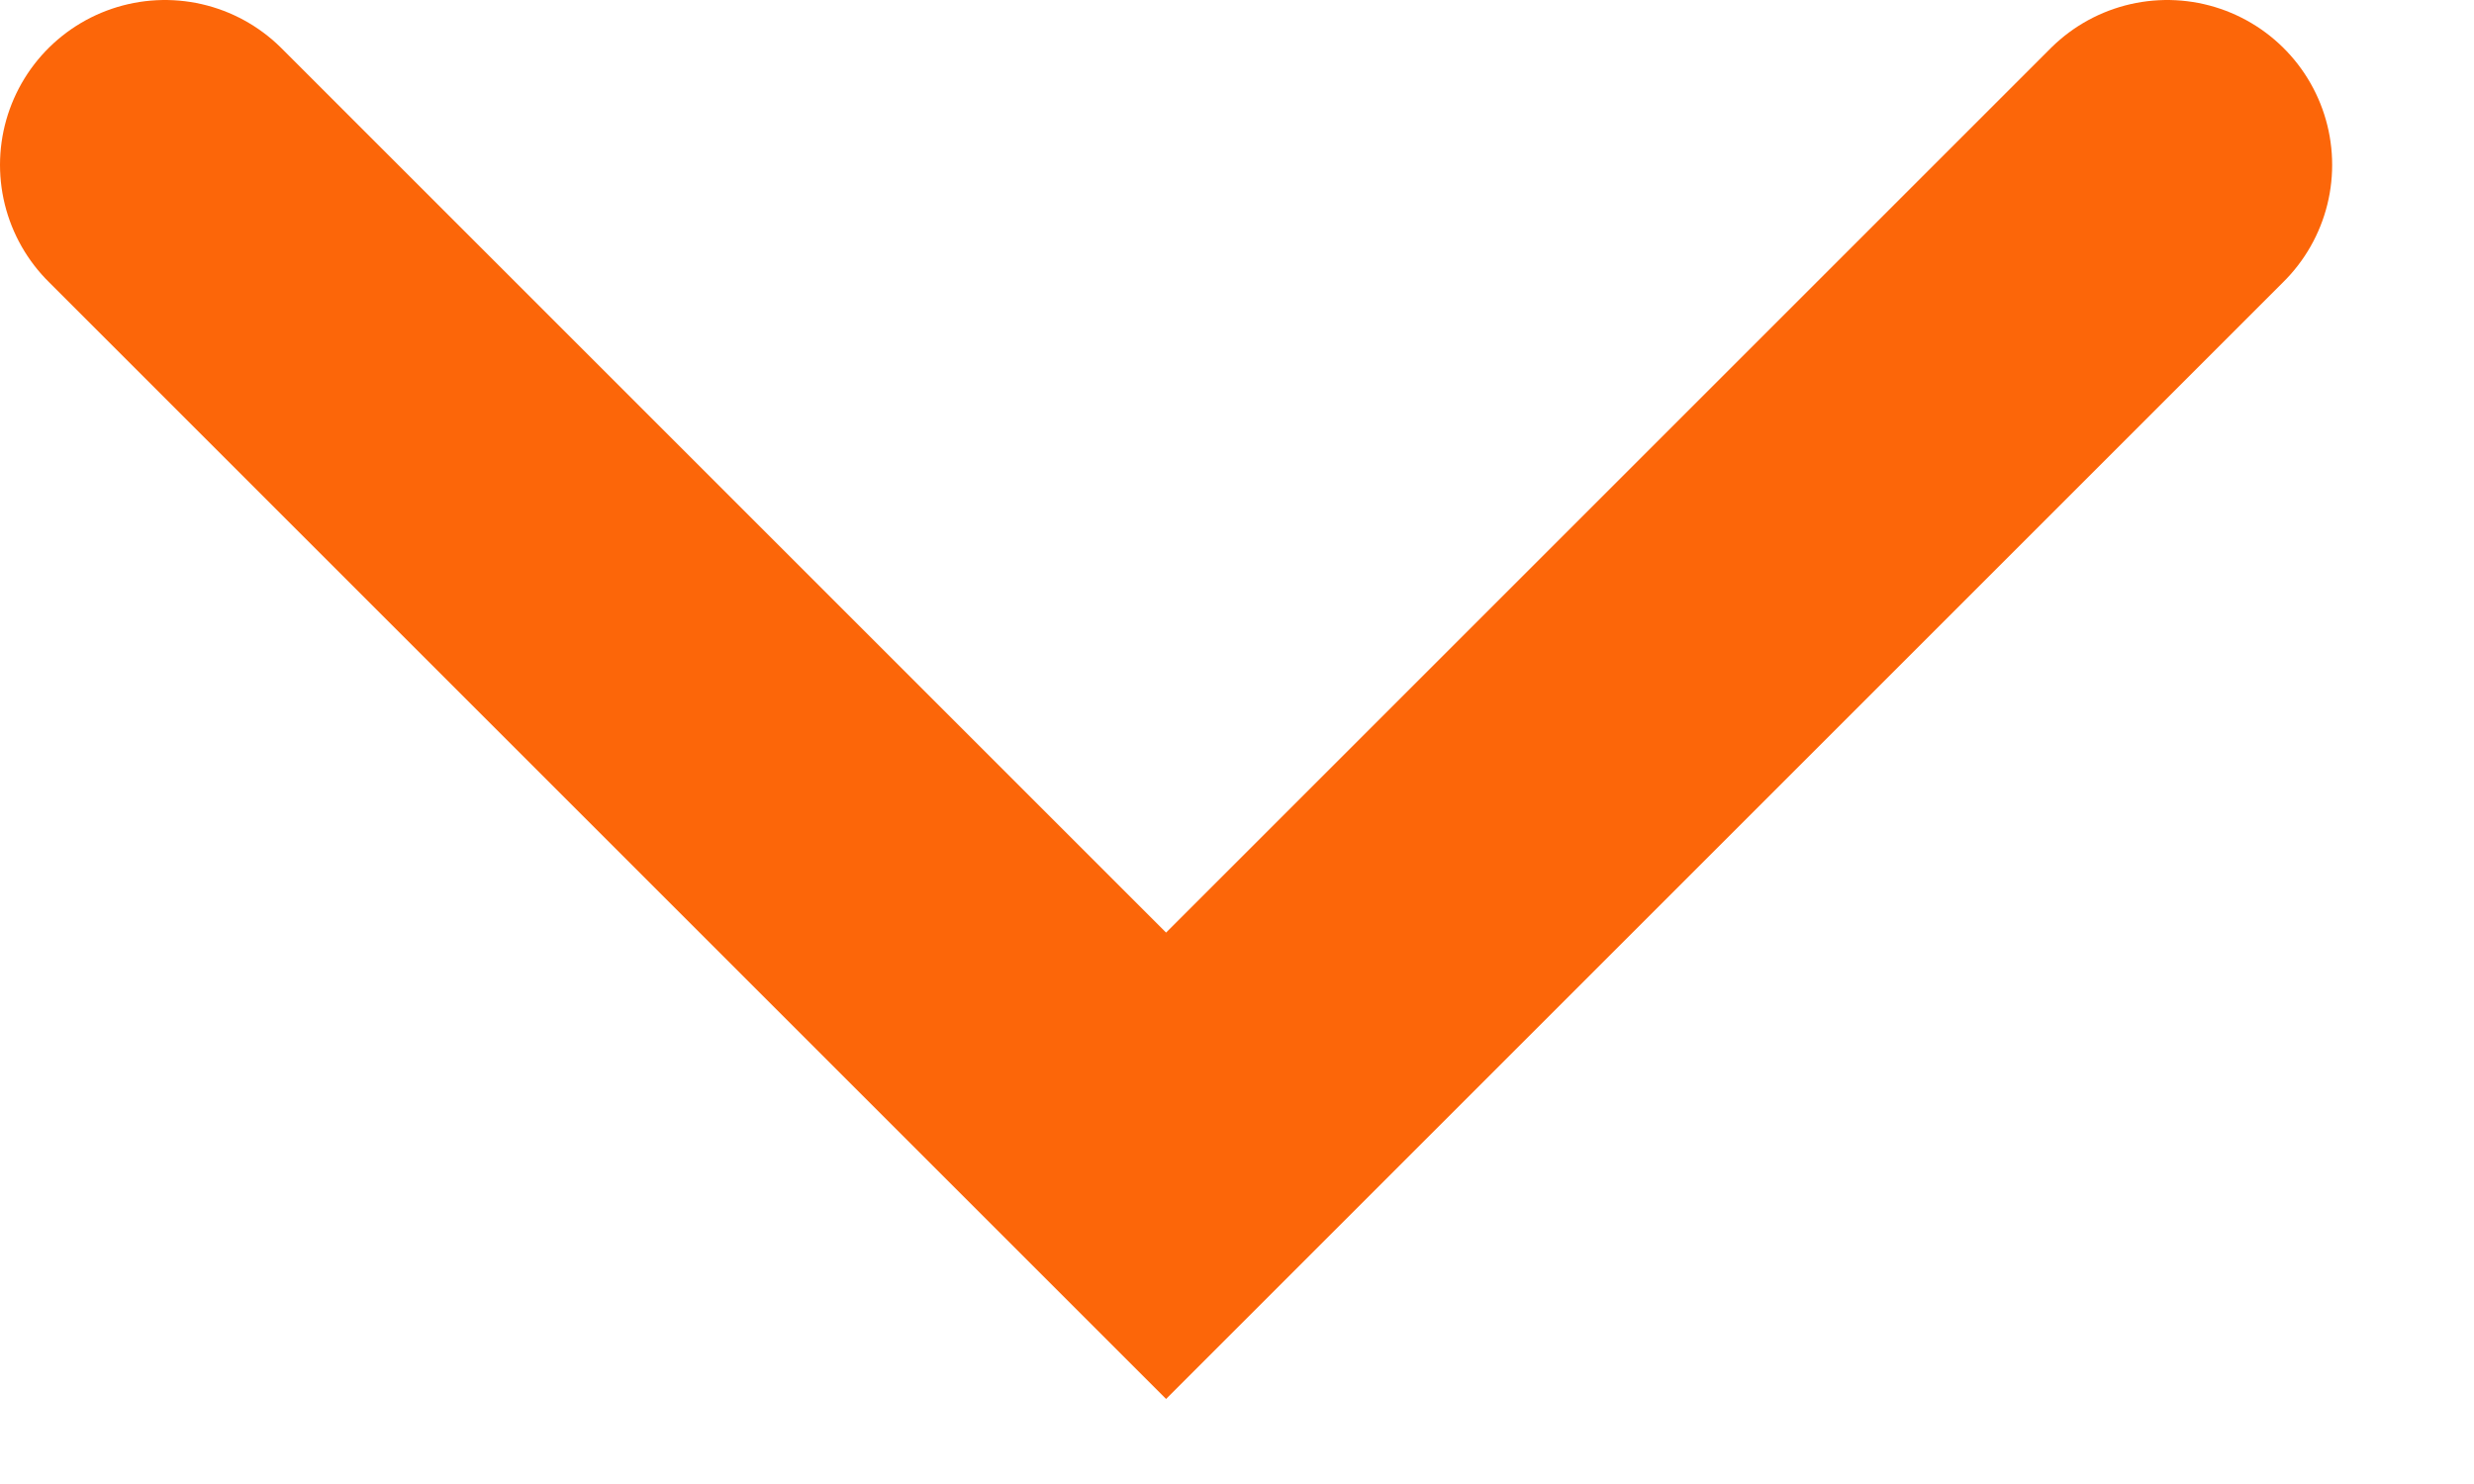
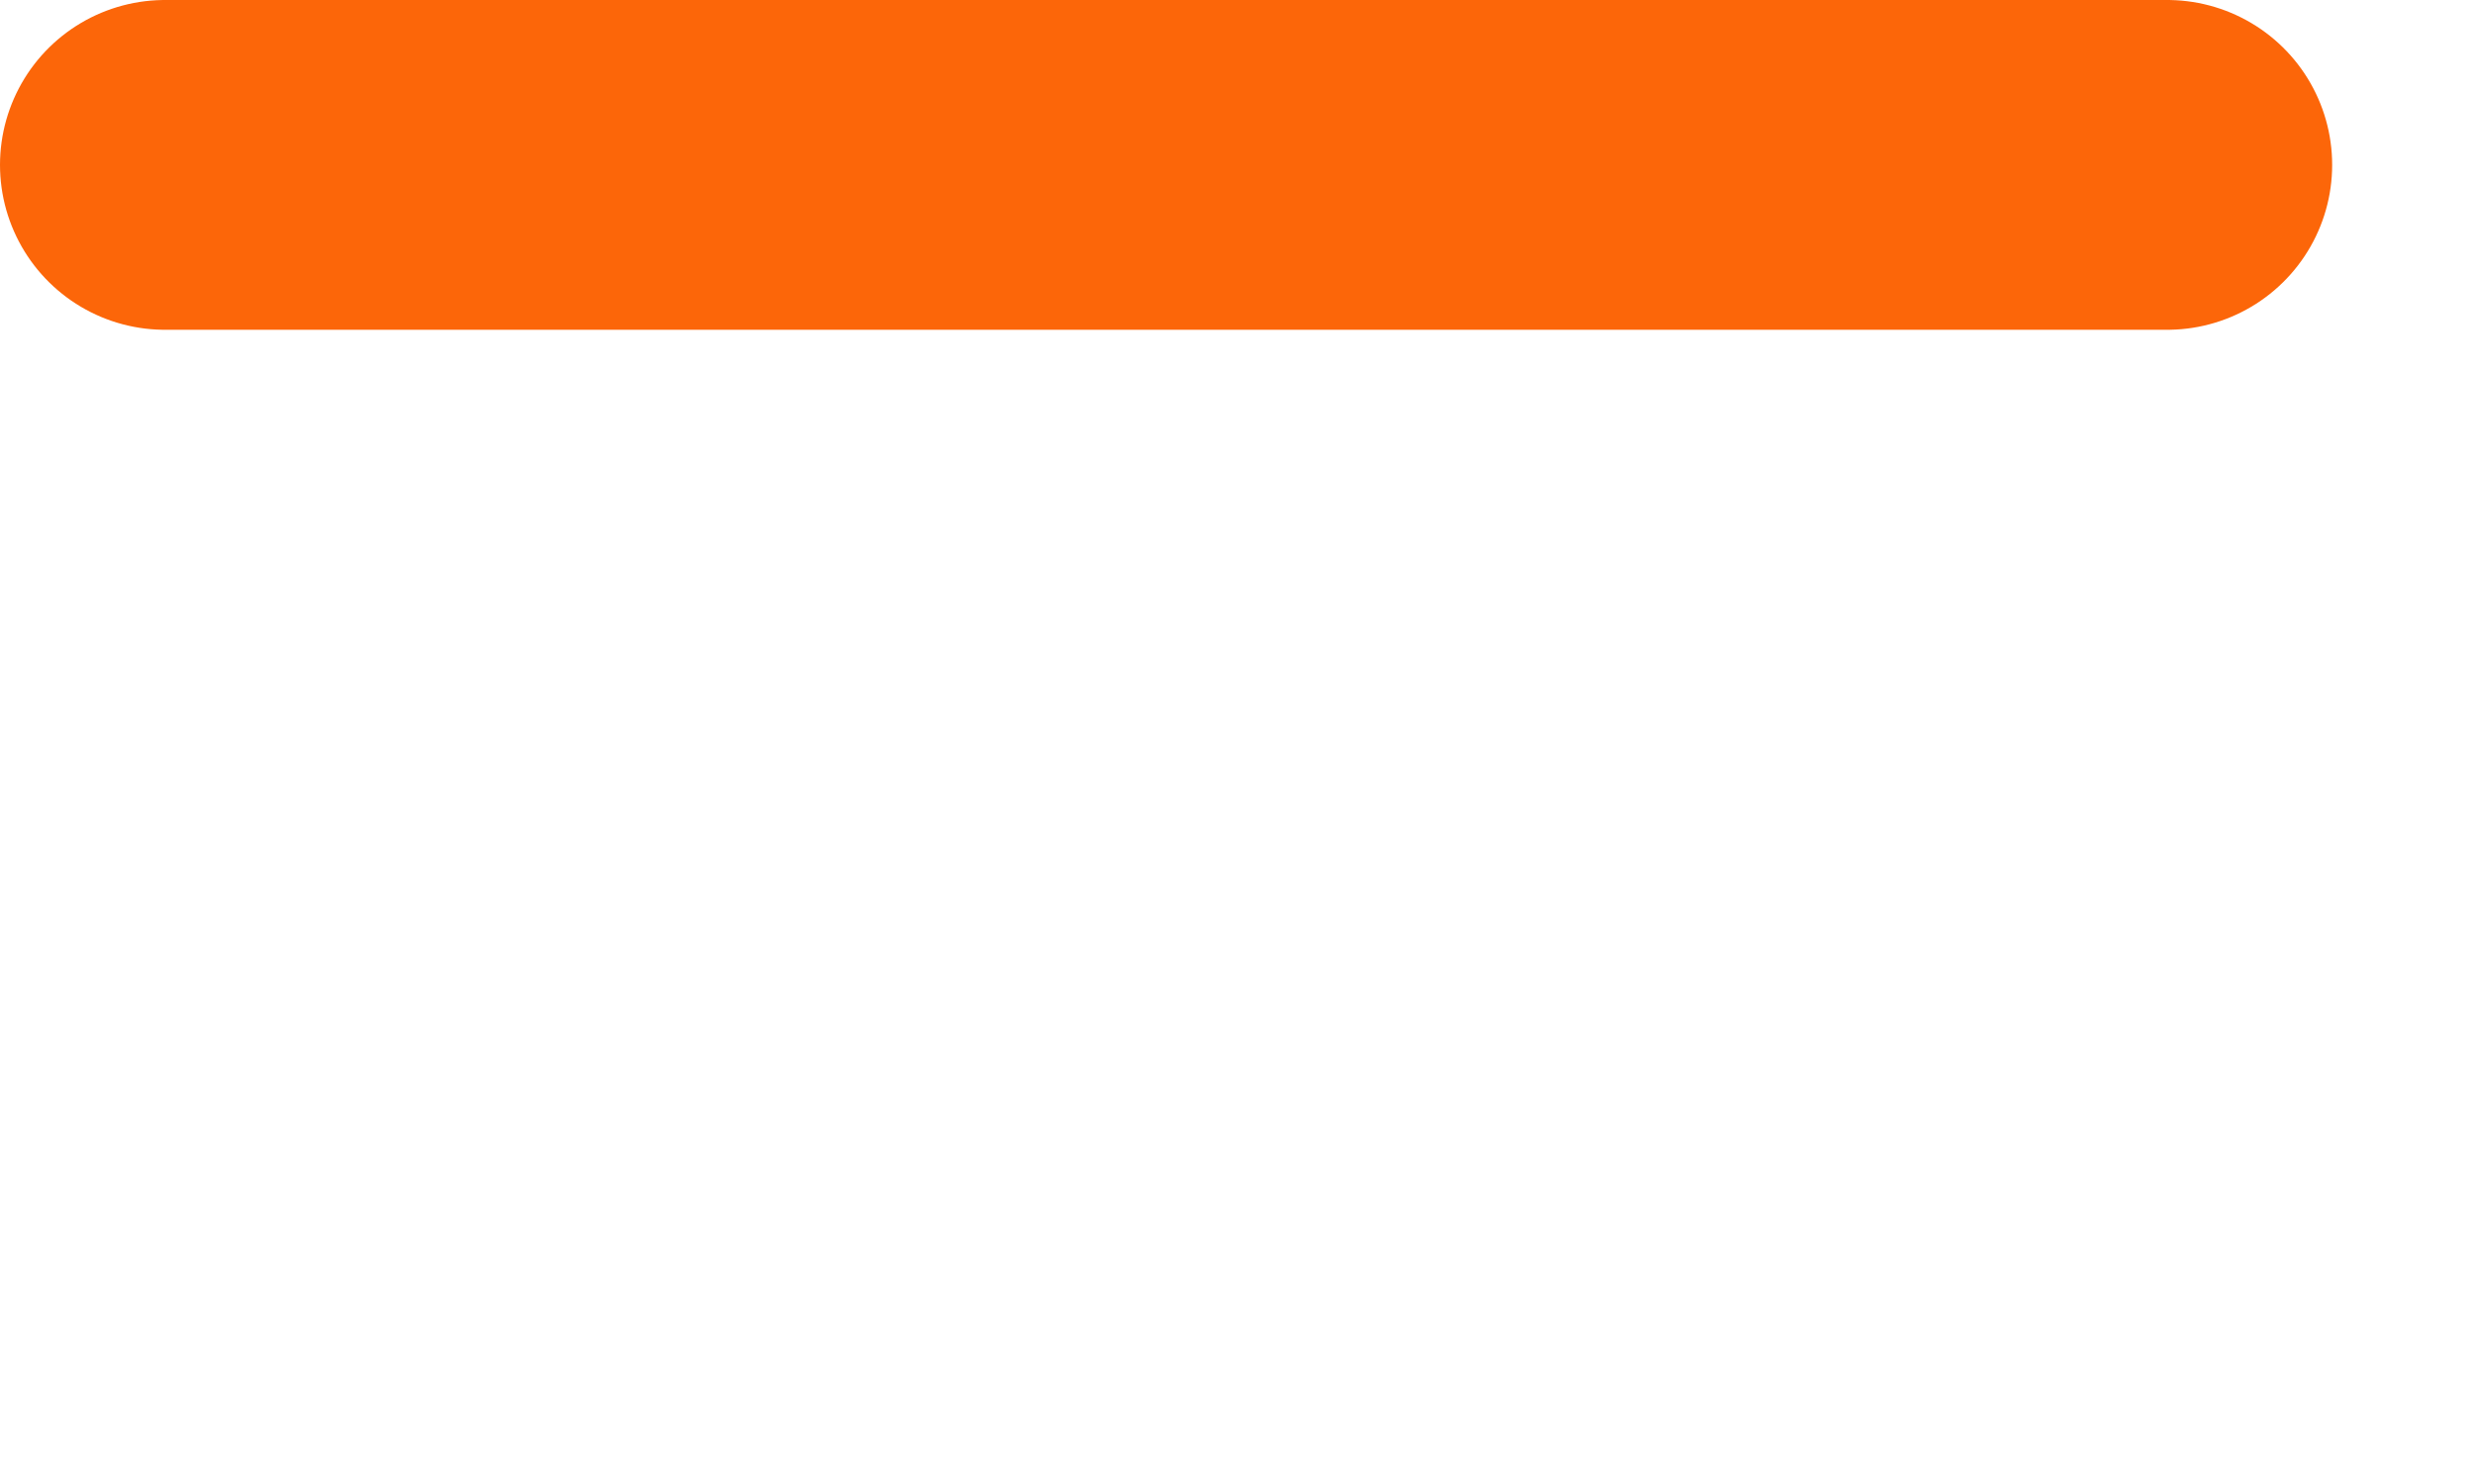
<svg xmlns="http://www.w3.org/2000/svg" fill="none" height="100%" overflow="visible" preserveAspectRatio="none" style="display: block;" viewBox="0 0 15 9" width="100%">
  <g id="Group 807">
    <g id="Group 626935">
-       <path d="M1 1L7.07 7.07L13.14 1" id="Vector" stroke="#FC6609" stroke-linecap="round" stroke-width="2" />
+       <path d="M1 1L13.14 1" id="Vector" stroke="#FC6609" stroke-linecap="round" stroke-width="2" />
    </g>
  </g>
</svg>